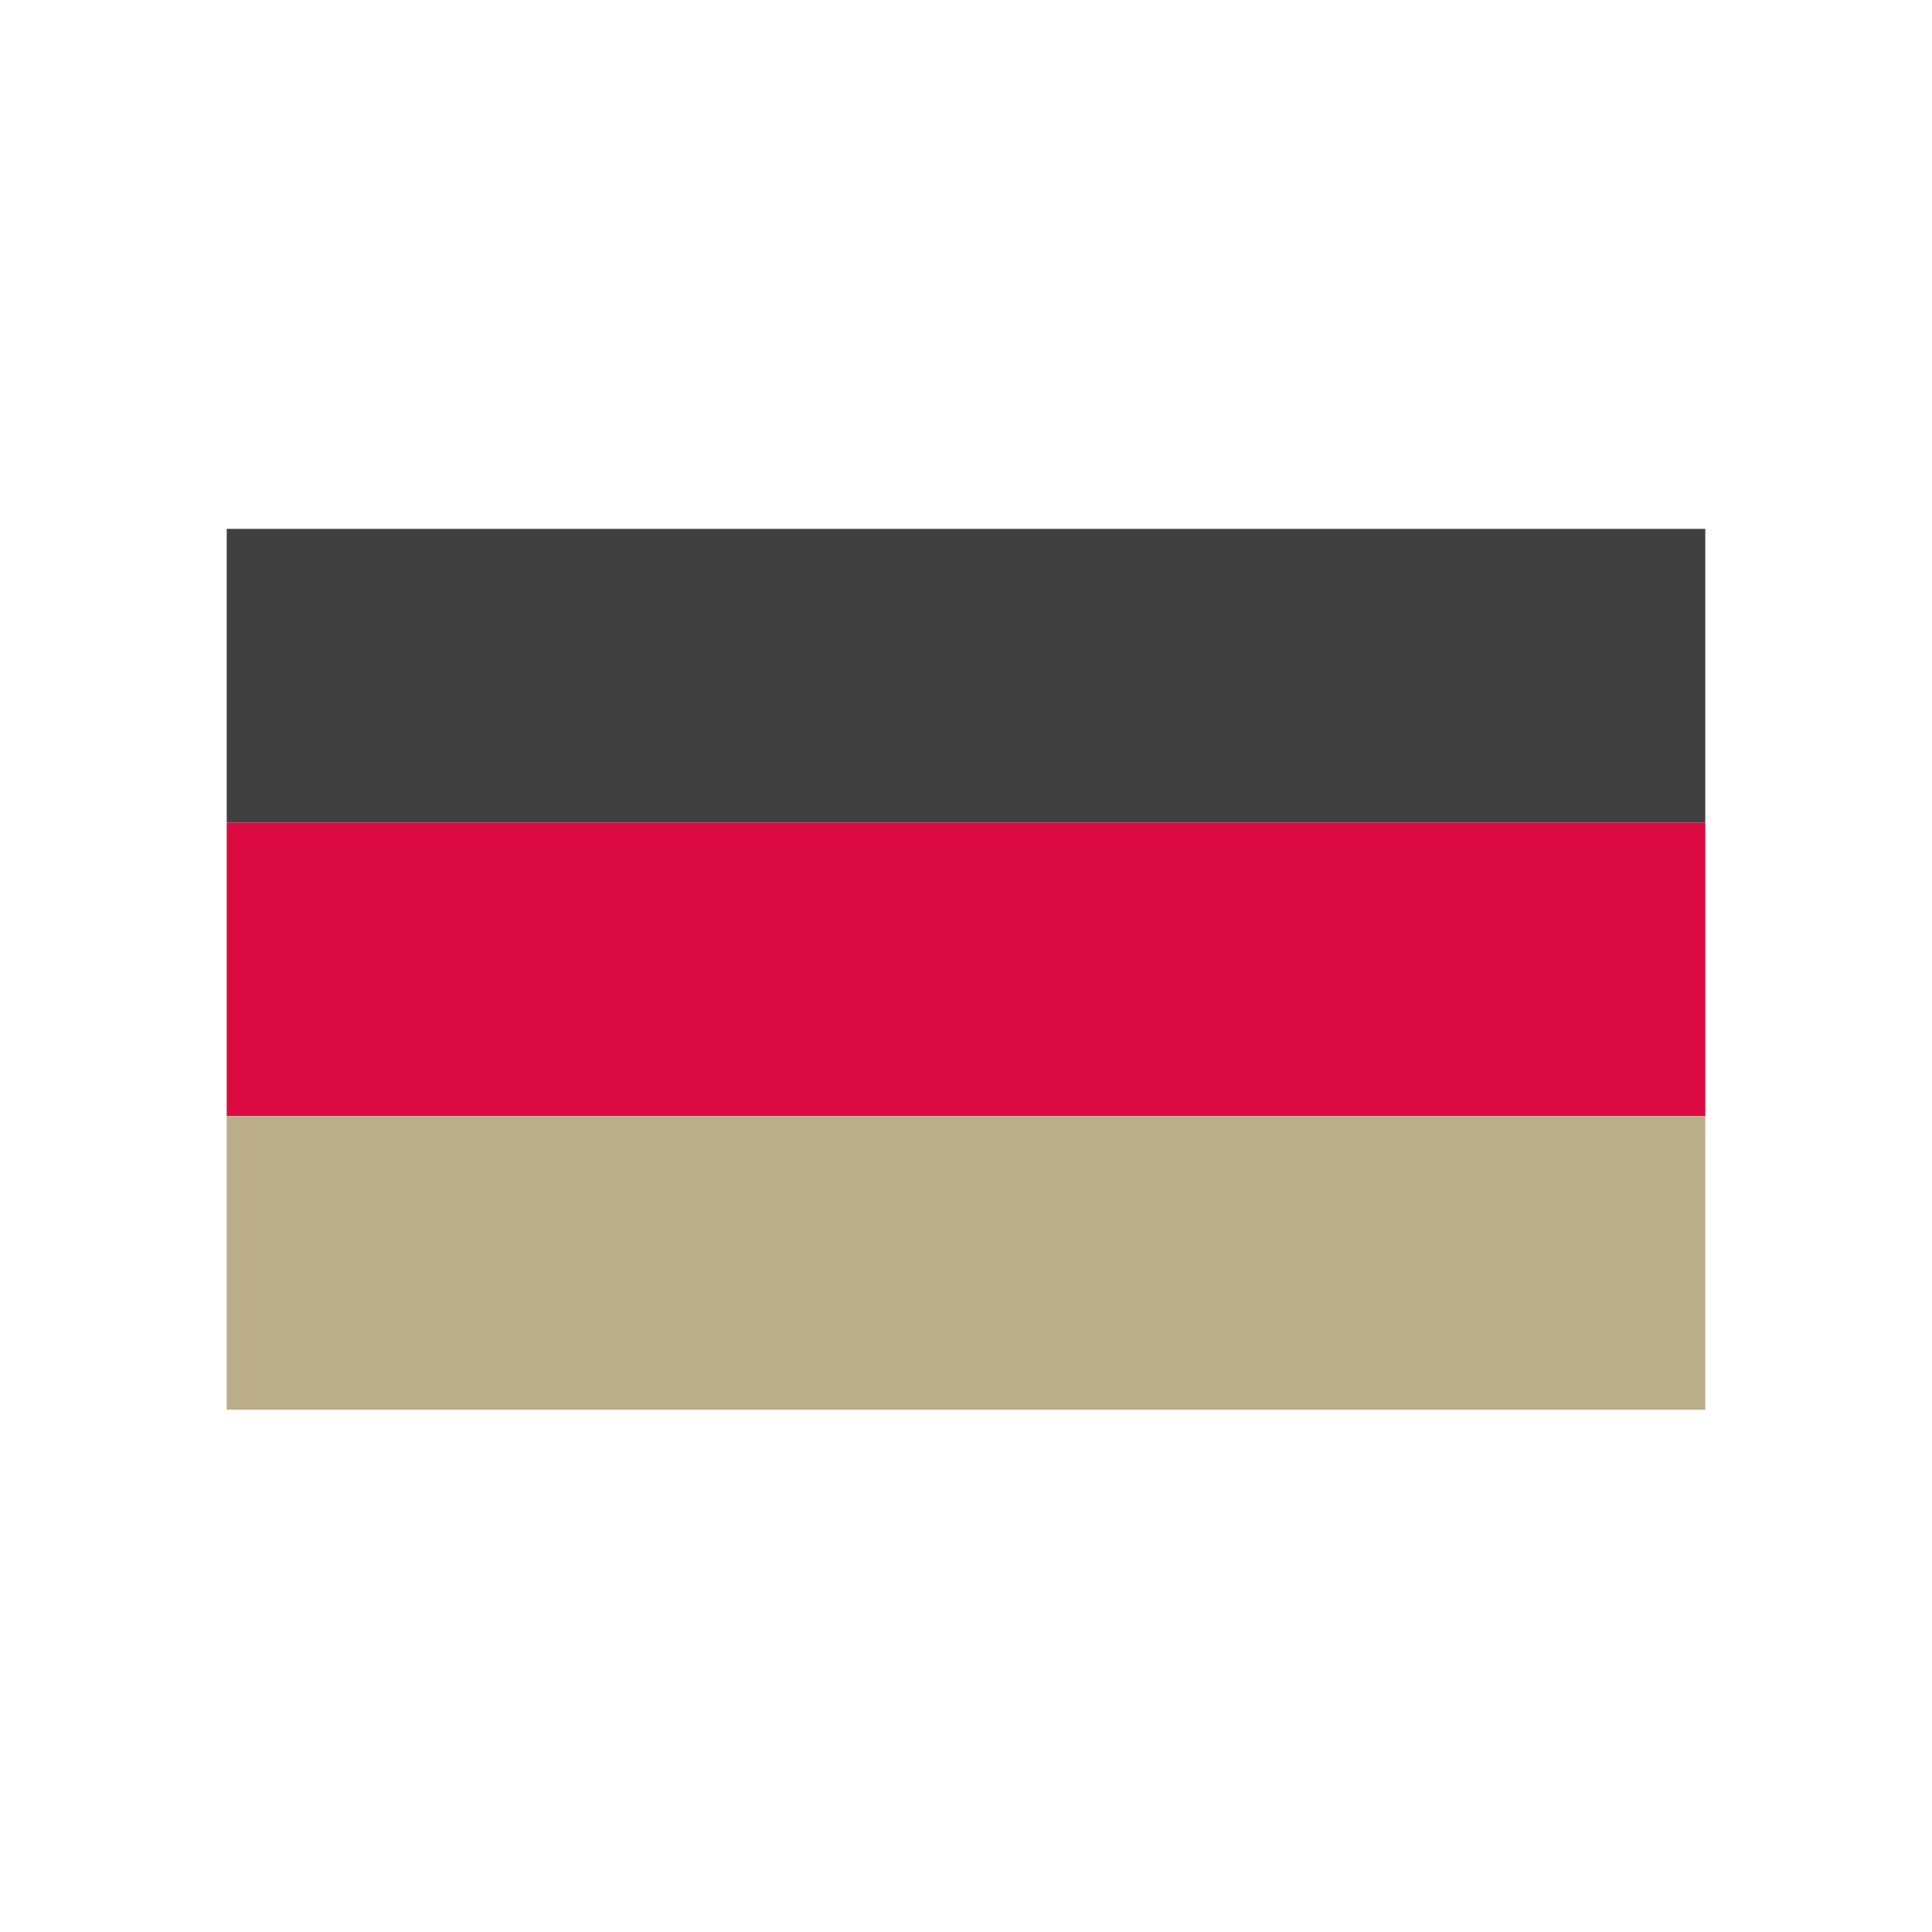
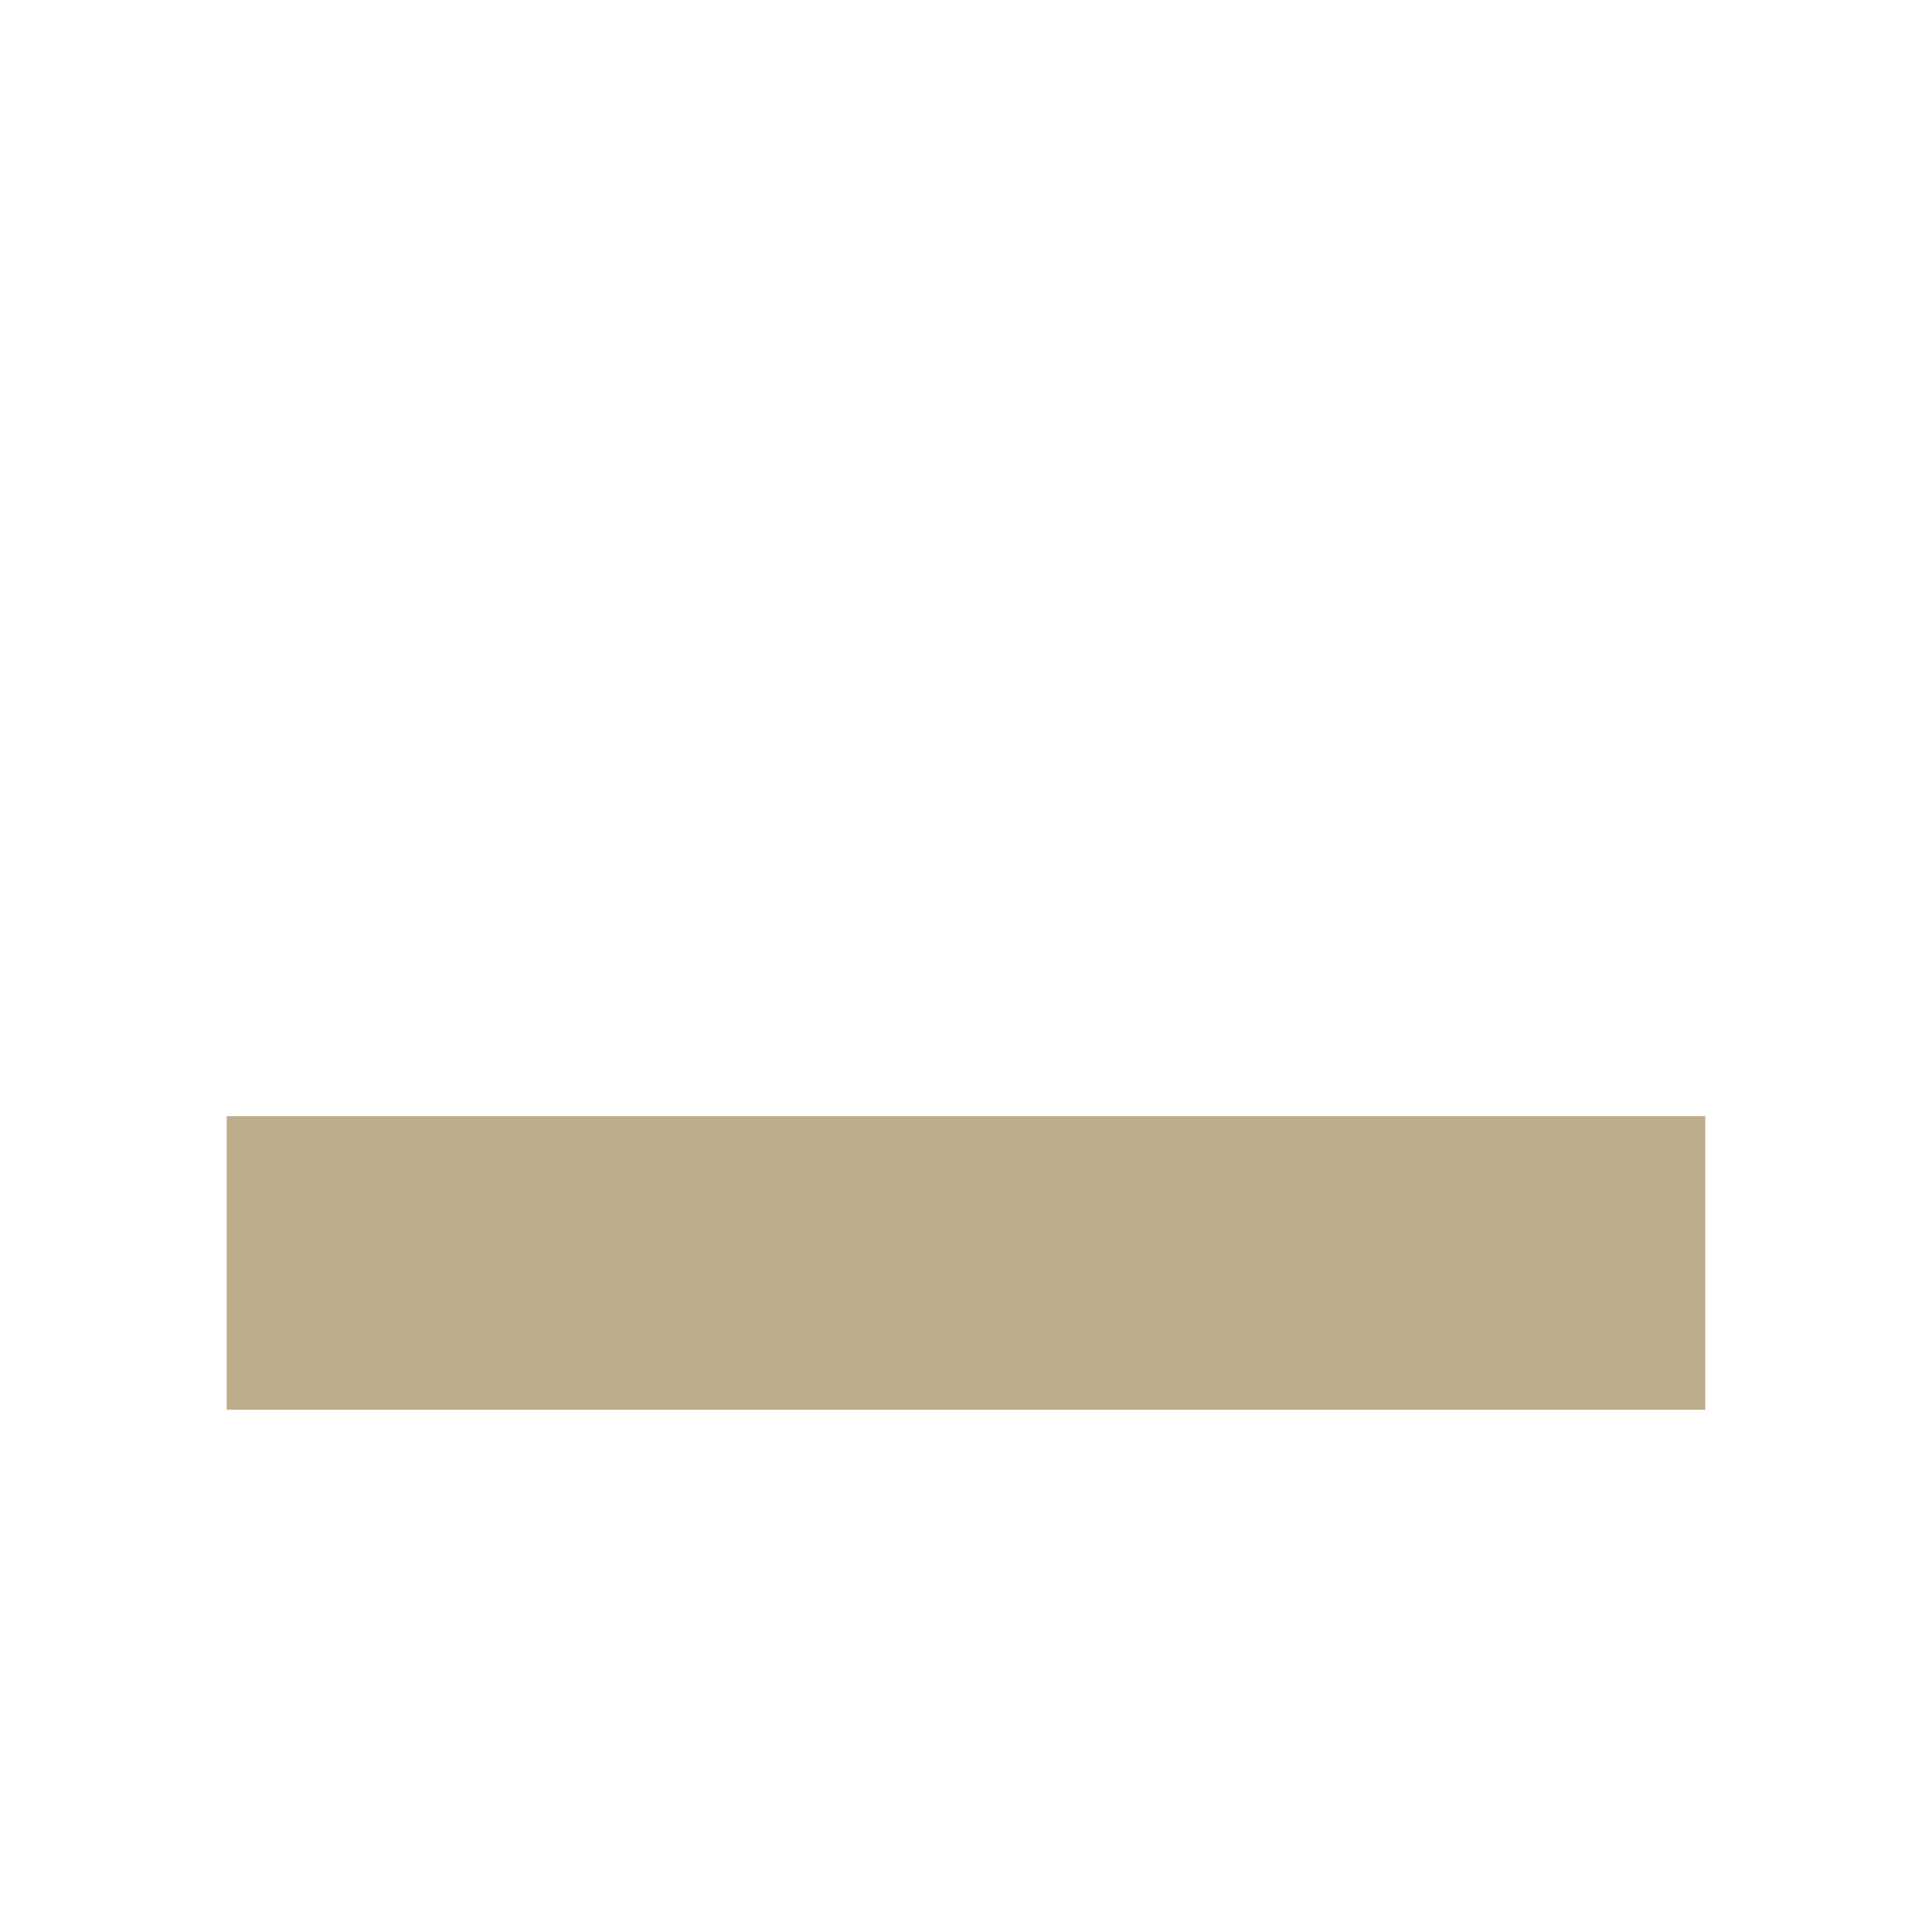
<svg xmlns="http://www.w3.org/2000/svg" width="100%" height="100%" viewBox="0 0 500 500" version="1.1" xml:space="preserve" style="fill-rule:evenodd;clip-rule:evenodd;stroke-linejoin:round;stroke-miterlimit:2;">
-   <rect x="58.674" y="136.872" width="382.651" height="75.991" style="fill:rgb(64,64,64);" />
  <g transform="matrix(1,0,0,1,0,75.991)">
-     <rect x="58.674" y="136.872" width="382.651" height="75.991" style="fill:rgb(219,10,65);" />
-   </g>
+     </g>
  <g transform="matrix(1,0,0,1,0,151.982)">
    <rect x="58.674" y="136.872" width="382.651" height="75.991" style="fill:rgb(188,173,138);" />
  </g>
</svg>